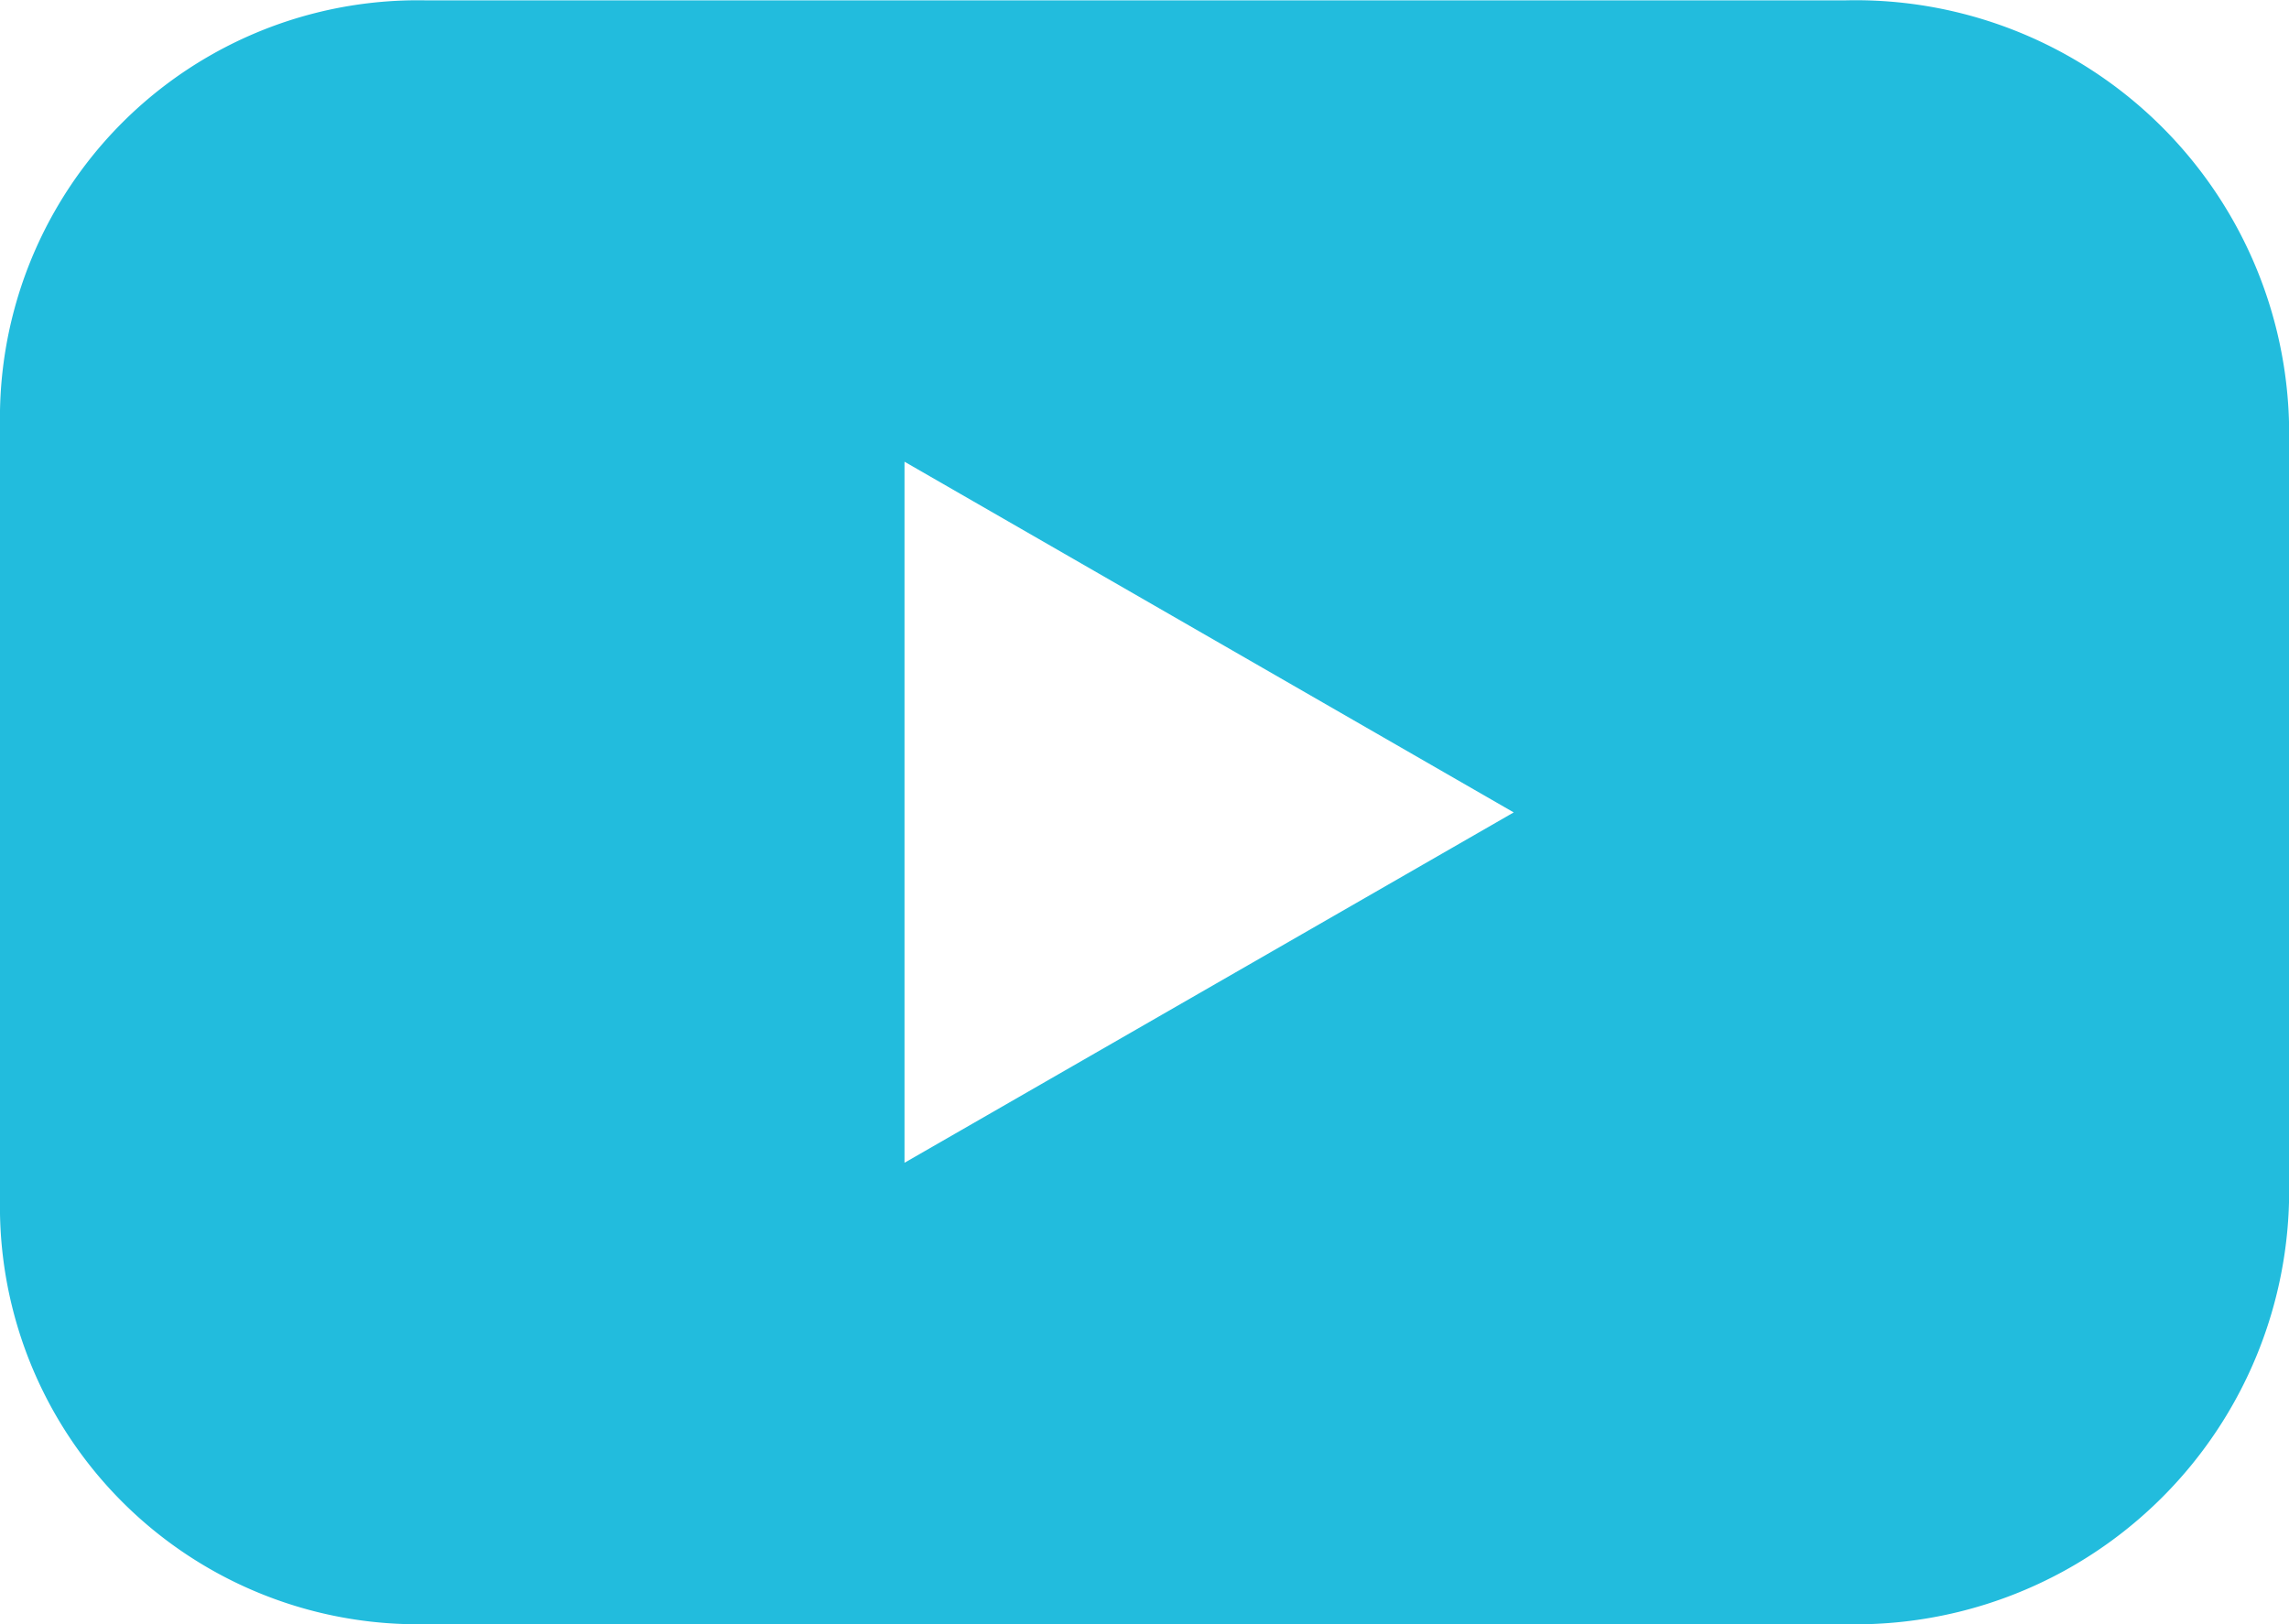
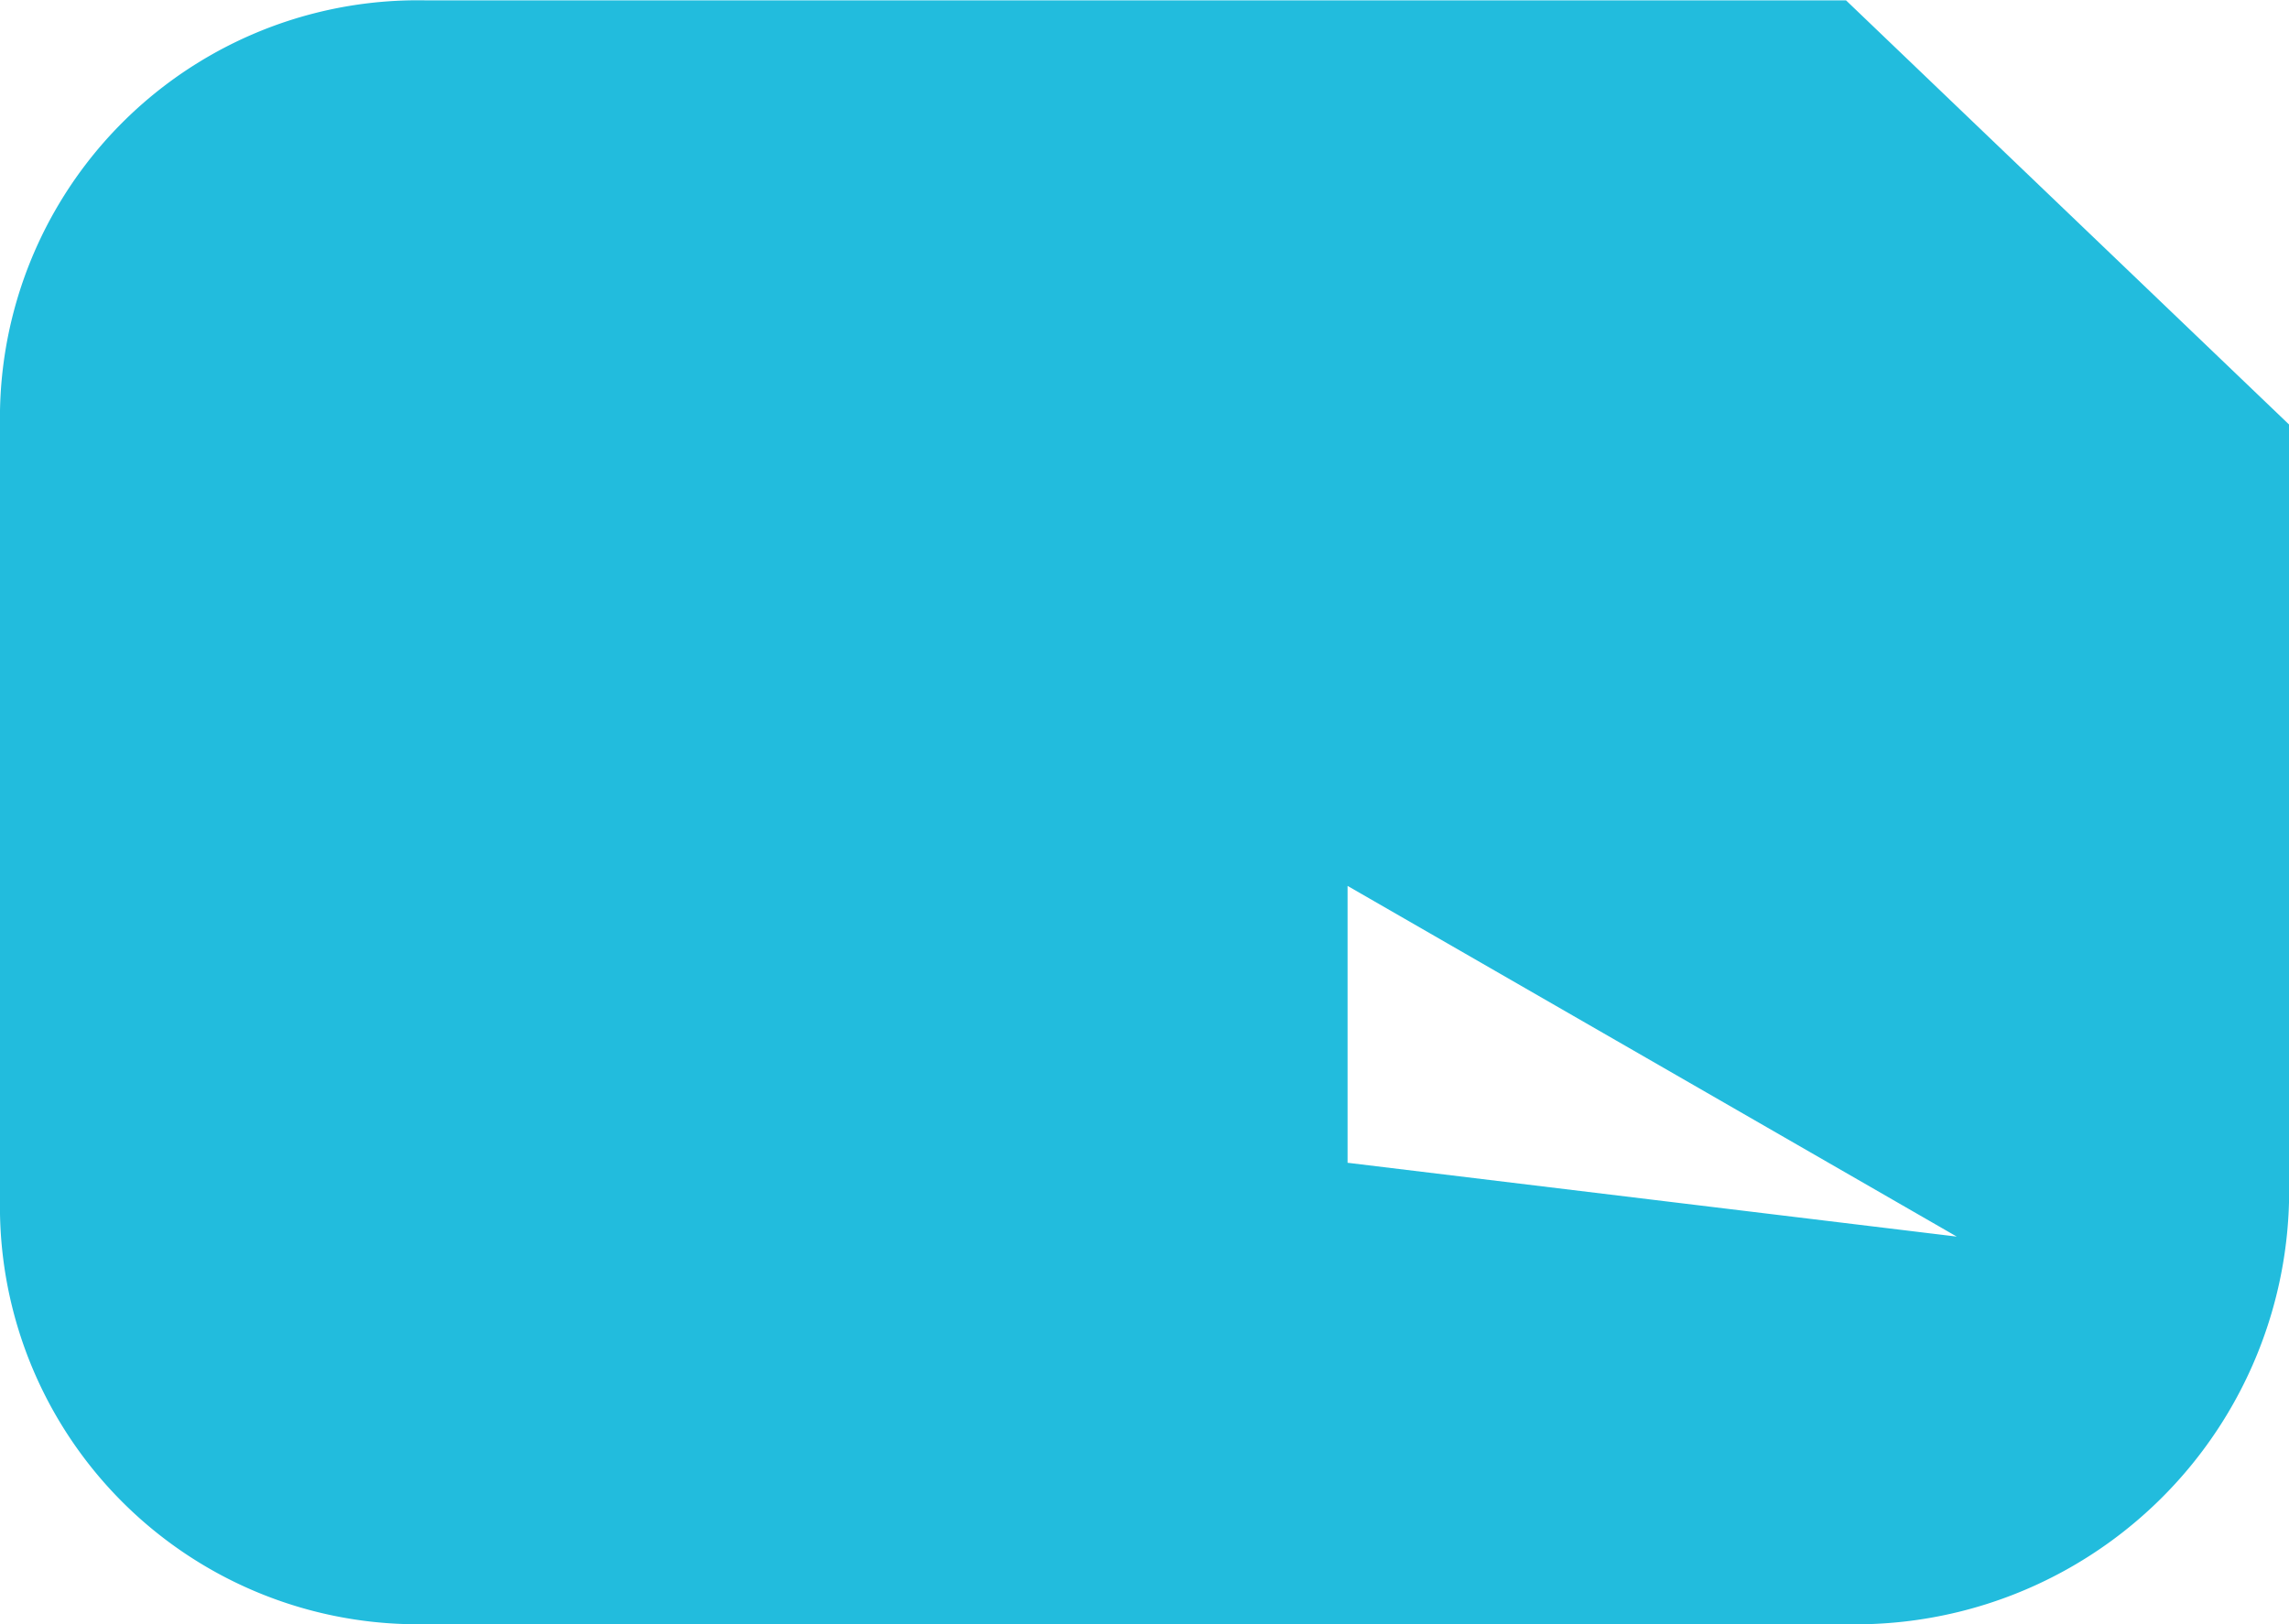
<svg xmlns="http://www.w3.org/2000/svg" width="33.85" height="24.022" viewBox="0 0 33.85 24.022">
-   <path id="Caminho_1854" data-name="Caminho 1854" d="M191.182,5.8h-21.02a6.178,6.178,0,0,0-6.279,6.279V23.539a6.178,6.178,0,0,0,6.279,6.279h21.02a6.411,6.411,0,0,0,6.552-6.279V12.074A6.411,6.411,0,0,0,191.182,5.8m-4.914,12.011-9.009-5.187V22.993Z" transform="translate(-163.883 -5.795)" fill="#22bcdd" fill-rule="evenodd" />
+   <path id="Caminho_1854" data-name="Caminho 1854" d="M191.182,5.8h-21.02a6.178,6.178,0,0,0-6.279,6.279V23.539a6.178,6.178,0,0,0,6.279,6.279h21.02a6.411,6.411,0,0,0,6.552-6.279V12.074m-4.914,12.011-9.009-5.187V22.993Z" transform="translate(-163.883 -5.795)" fill="#22bcdd" fill-rule="evenodd" />
</svg>